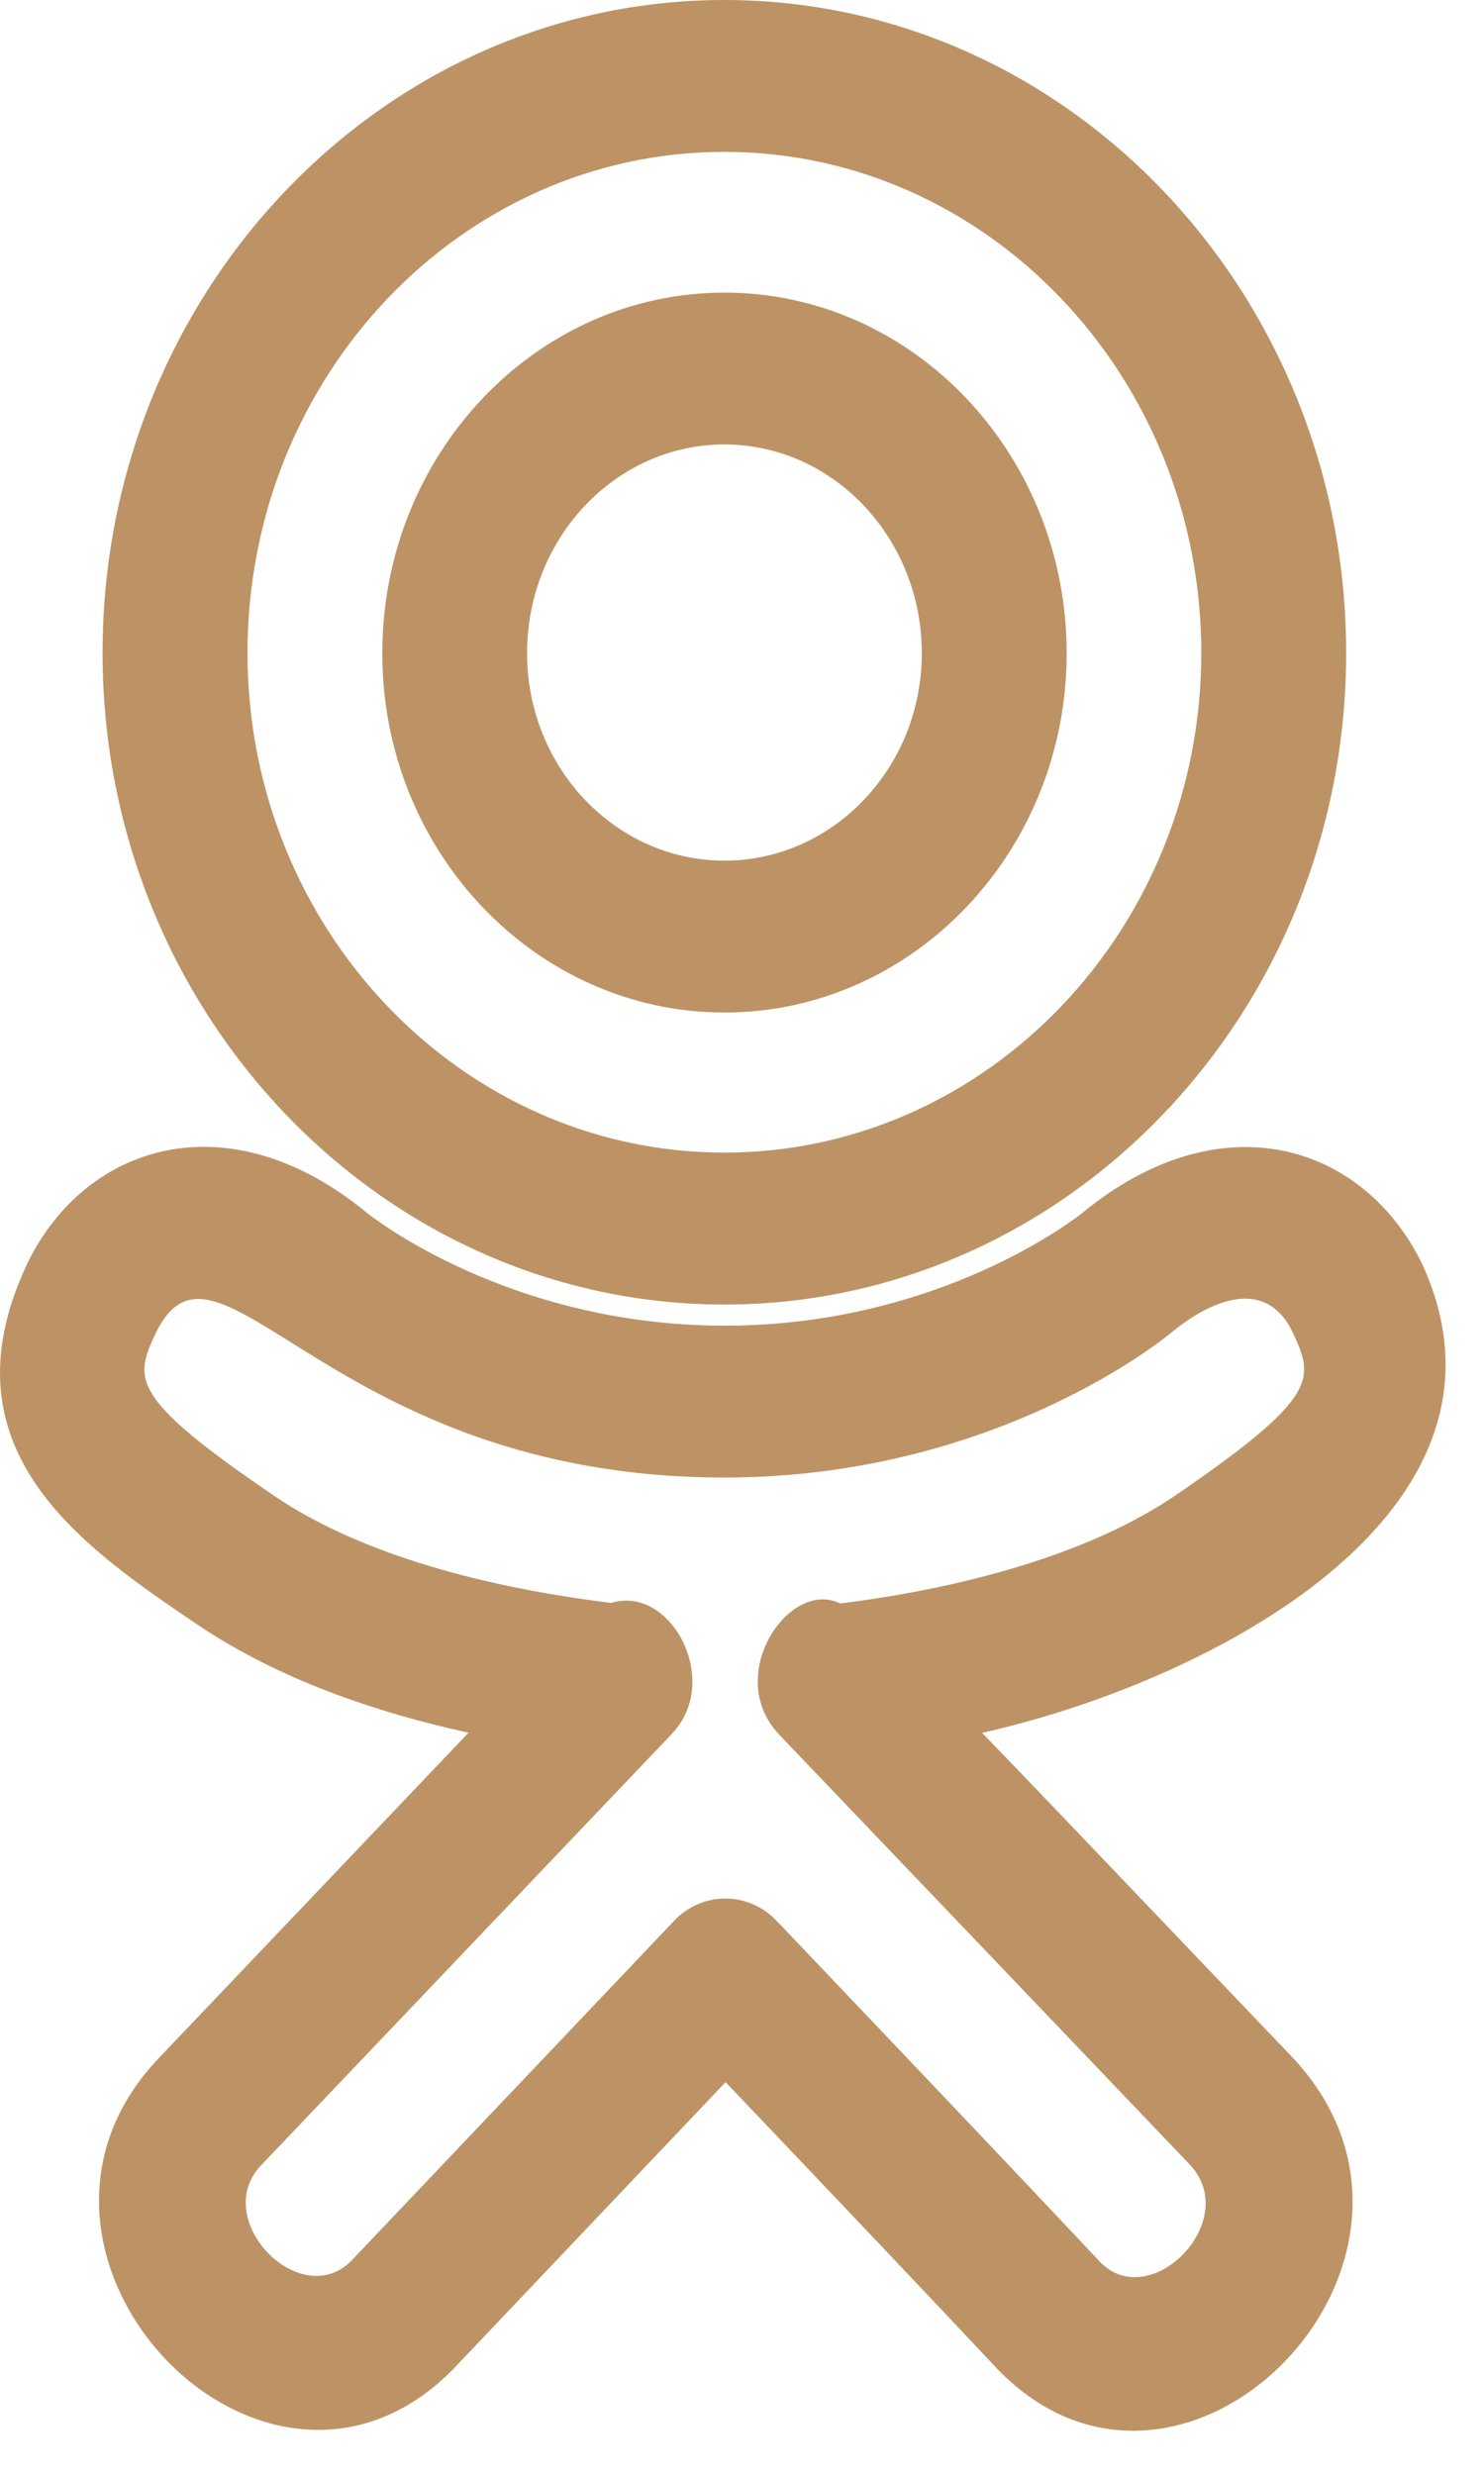
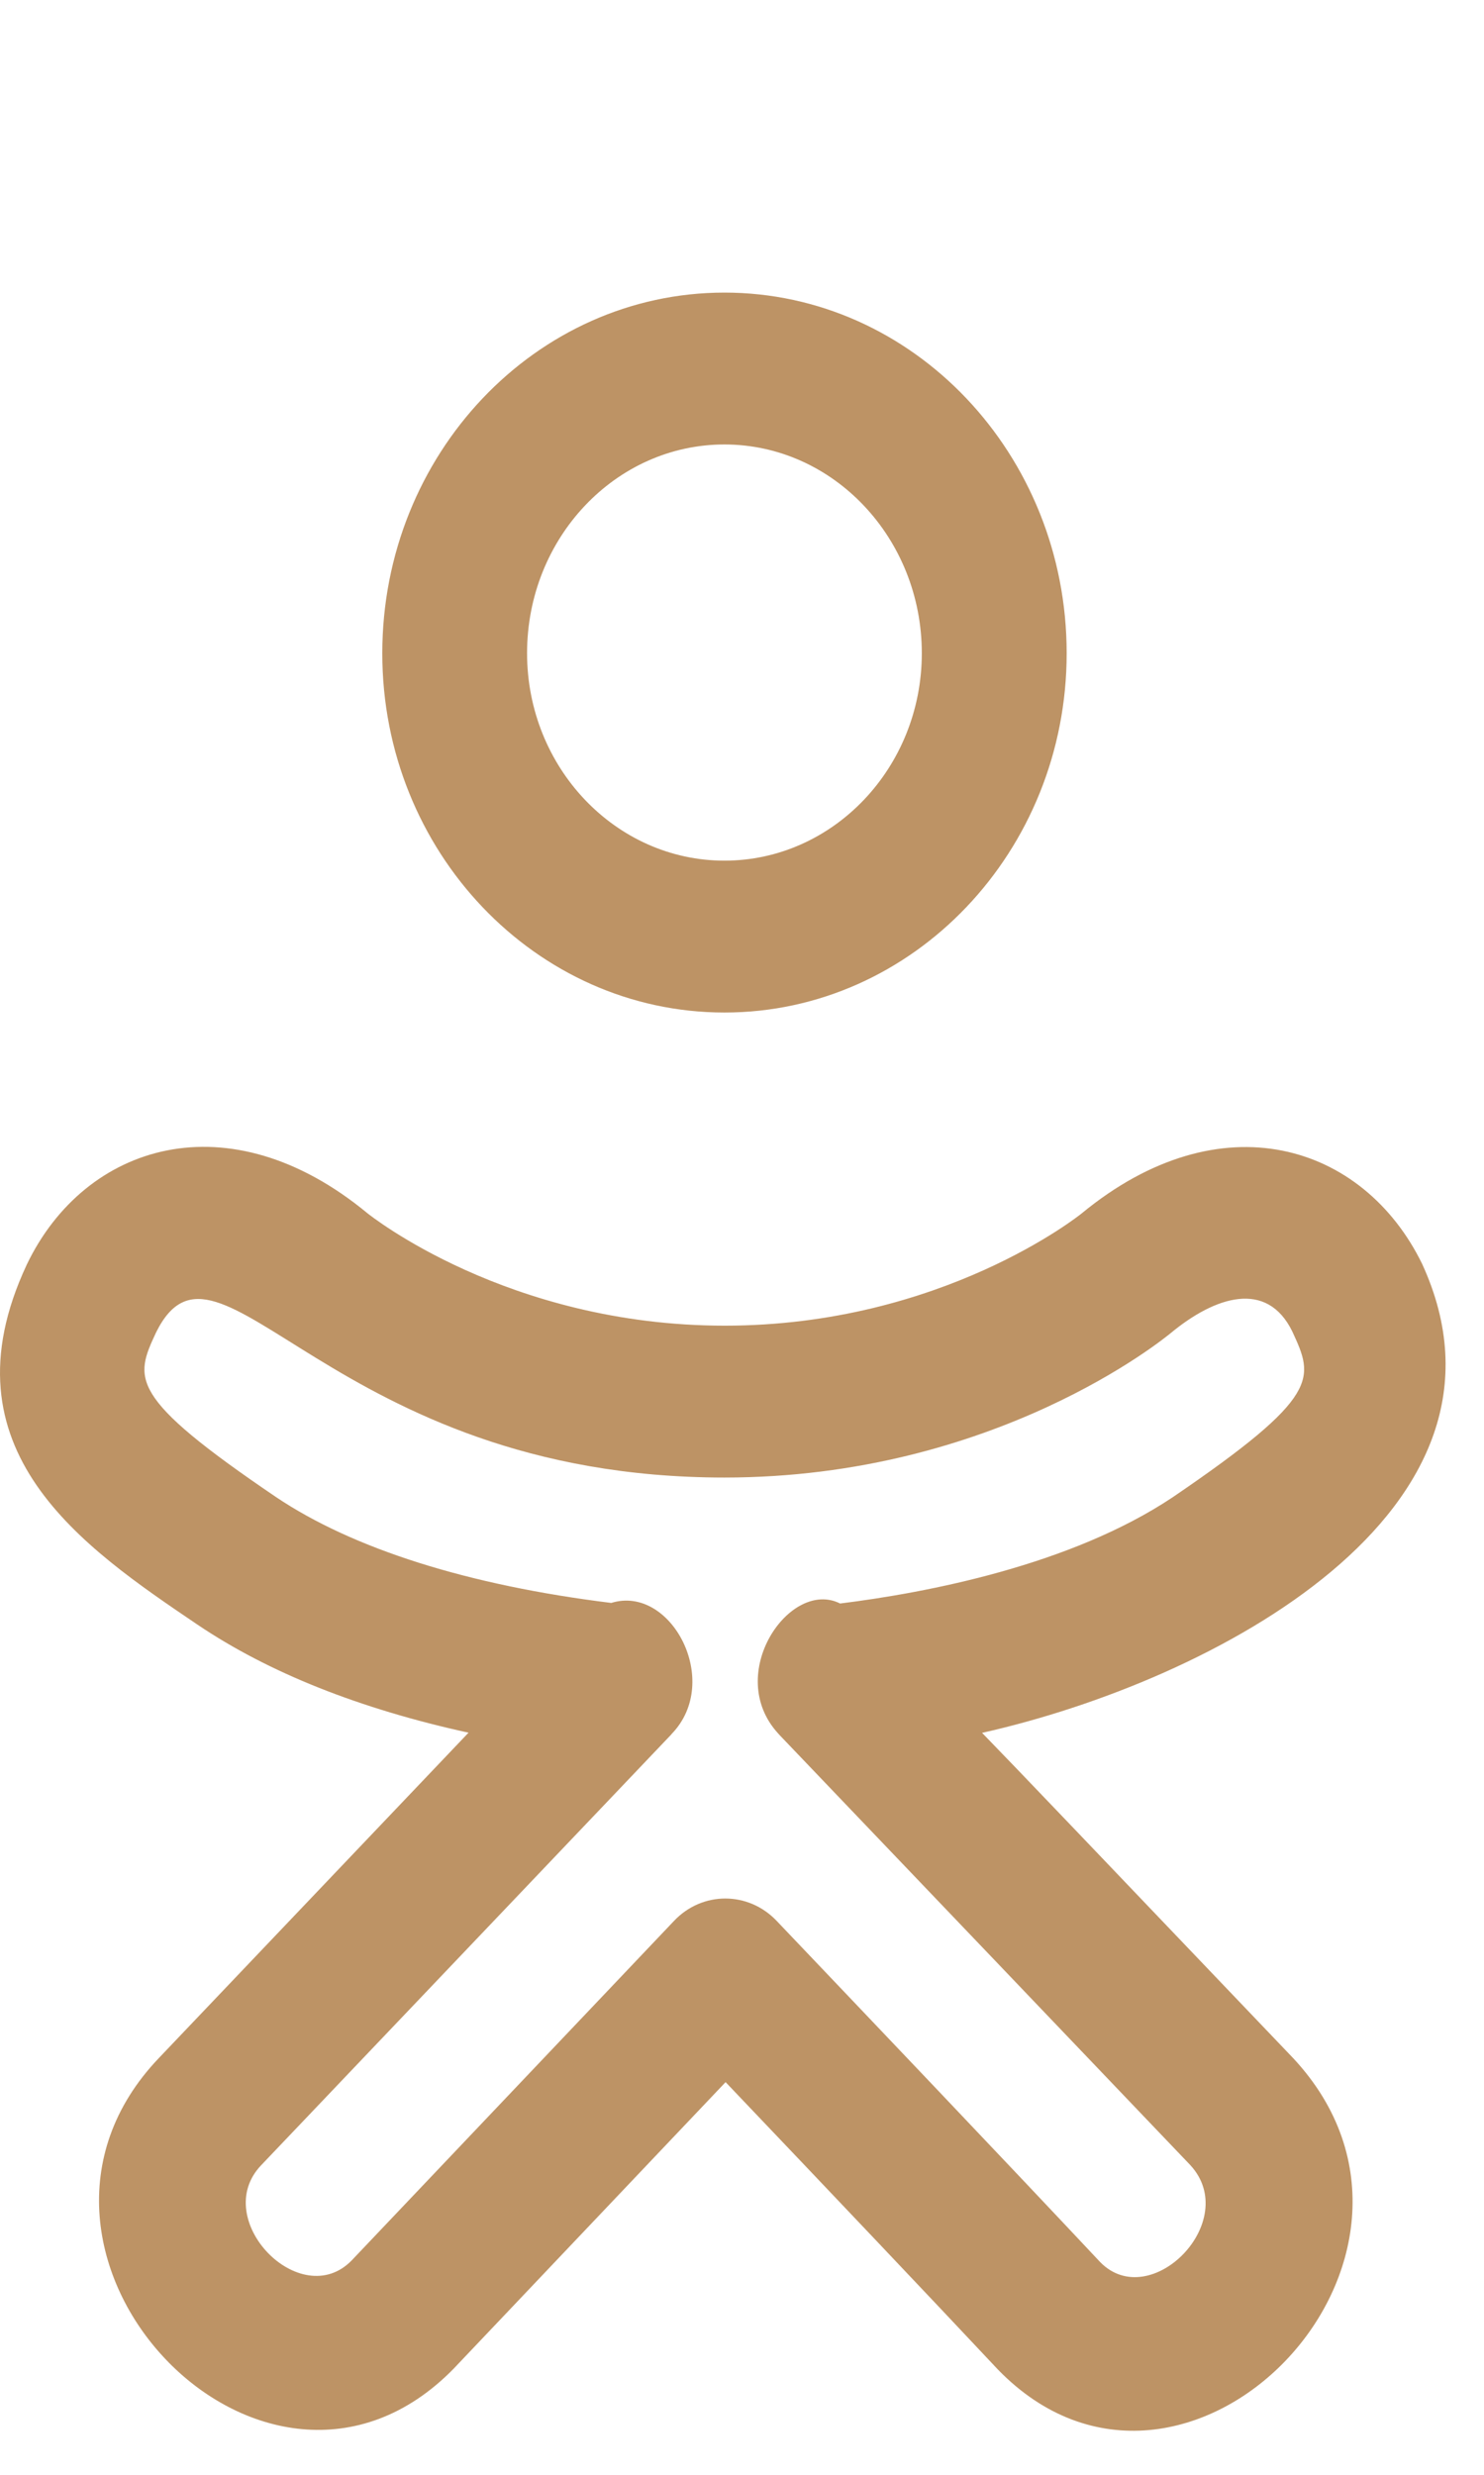
<svg xmlns="http://www.w3.org/2000/svg" width="18" height="30" viewBox="0 0 18 30" fill="none">
  <path d="M17.249 15.32C16.539 13.868 14.811 13.317 13.119 14.71C13.103 14.723 11.427 16.07 8.79 16.07C6.152 16.07 4.477 14.722 4.46 14.71C2.775 13.315 1.033 13.862 0.328 15.323C0.325 15.327 0.324 15.331 0.322 15.336C-0.727 17.583 1.005 18.754 2.398 19.696C3.259 20.276 4.361 20.715 5.683 21.004L1.928 24.947C-0.339 27.317 3.214 31.057 5.504 28.712L8.801 25.24C10.07 26.572 11.252 27.816 12.105 28.725C14.367 31.051 17.943 27.376 15.688 24.952C12.999 22.137 12.421 21.53 11.912 21.006C14.72 20.376 18.625 18.312 17.249 15.32ZM10.19 19.438C9.583 19.132 8.777 20.294 9.44 21.015L9.447 21.023C9.448 21.024 9.45 21.026 9.452 21.028C9.454 21.03 9.455 21.032 9.457 21.034C9.795 21.386 14.335 26.138 14.436 26.244C15.066 26.923 13.956 28.045 13.345 27.422C12.255 26.26 10.527 24.447 9.42 23.285C9.078 22.925 8.519 22.923 8.176 23.285L4.265 27.402C3.645 28.037 2.54 26.904 3.168 26.247L8.14 21.028C8.143 21.025 8.145 21.023 8.146 21.02C8.764 20.384 8.14 19.206 7.414 19.431C5.683 19.218 4.281 18.775 3.347 18.147C1.543 16.925 1.633 16.71 1.894 16.15C2.653 14.626 3.999 17.911 8.787 17.911C12.067 17.911 14.124 16.223 14.205 16.156C14.739 15.716 15.366 15.511 15.674 16.139C15.936 16.707 16.033 16.919 14.224 18.15C12.989 18.974 11.243 19.307 10.19 19.438Z" fill="#BD9365" />
  <path d="M8.787 12.274C11.076 12.274 12.938 10.32 12.938 7.919C12.938 5.508 11.076 3.547 8.787 3.547C6.499 3.547 4.637 5.508 4.637 7.919C4.636 10.32 6.497 12.274 8.787 12.274ZM8.787 5.388C10.106 5.388 11.181 6.523 11.181 7.919C11.181 9.305 10.106 10.433 8.787 10.433C7.468 10.433 6.393 9.305 6.393 7.918C6.393 6.523 7.466 5.388 8.787 5.388Z" fill="#BD9365" />
-   <path d="M8.786 15.814C12.945 15.814 16.328 12.27 16.328 7.915C16.327 3.551 12.945 0 8.786 0C4.628 0 1.244 3.551 1.244 7.915C1.244 12.27 4.627 15.814 8.786 15.814ZM8.786 1.841C11.976 1.841 14.571 4.566 14.571 7.915C14.571 11.255 11.977 13.972 8.786 13.972C5.596 13.972 3.002 11.255 3.002 7.915C3.002 4.566 5.596 1.841 8.786 1.841Z" fill="#BD9365" />
</svg>